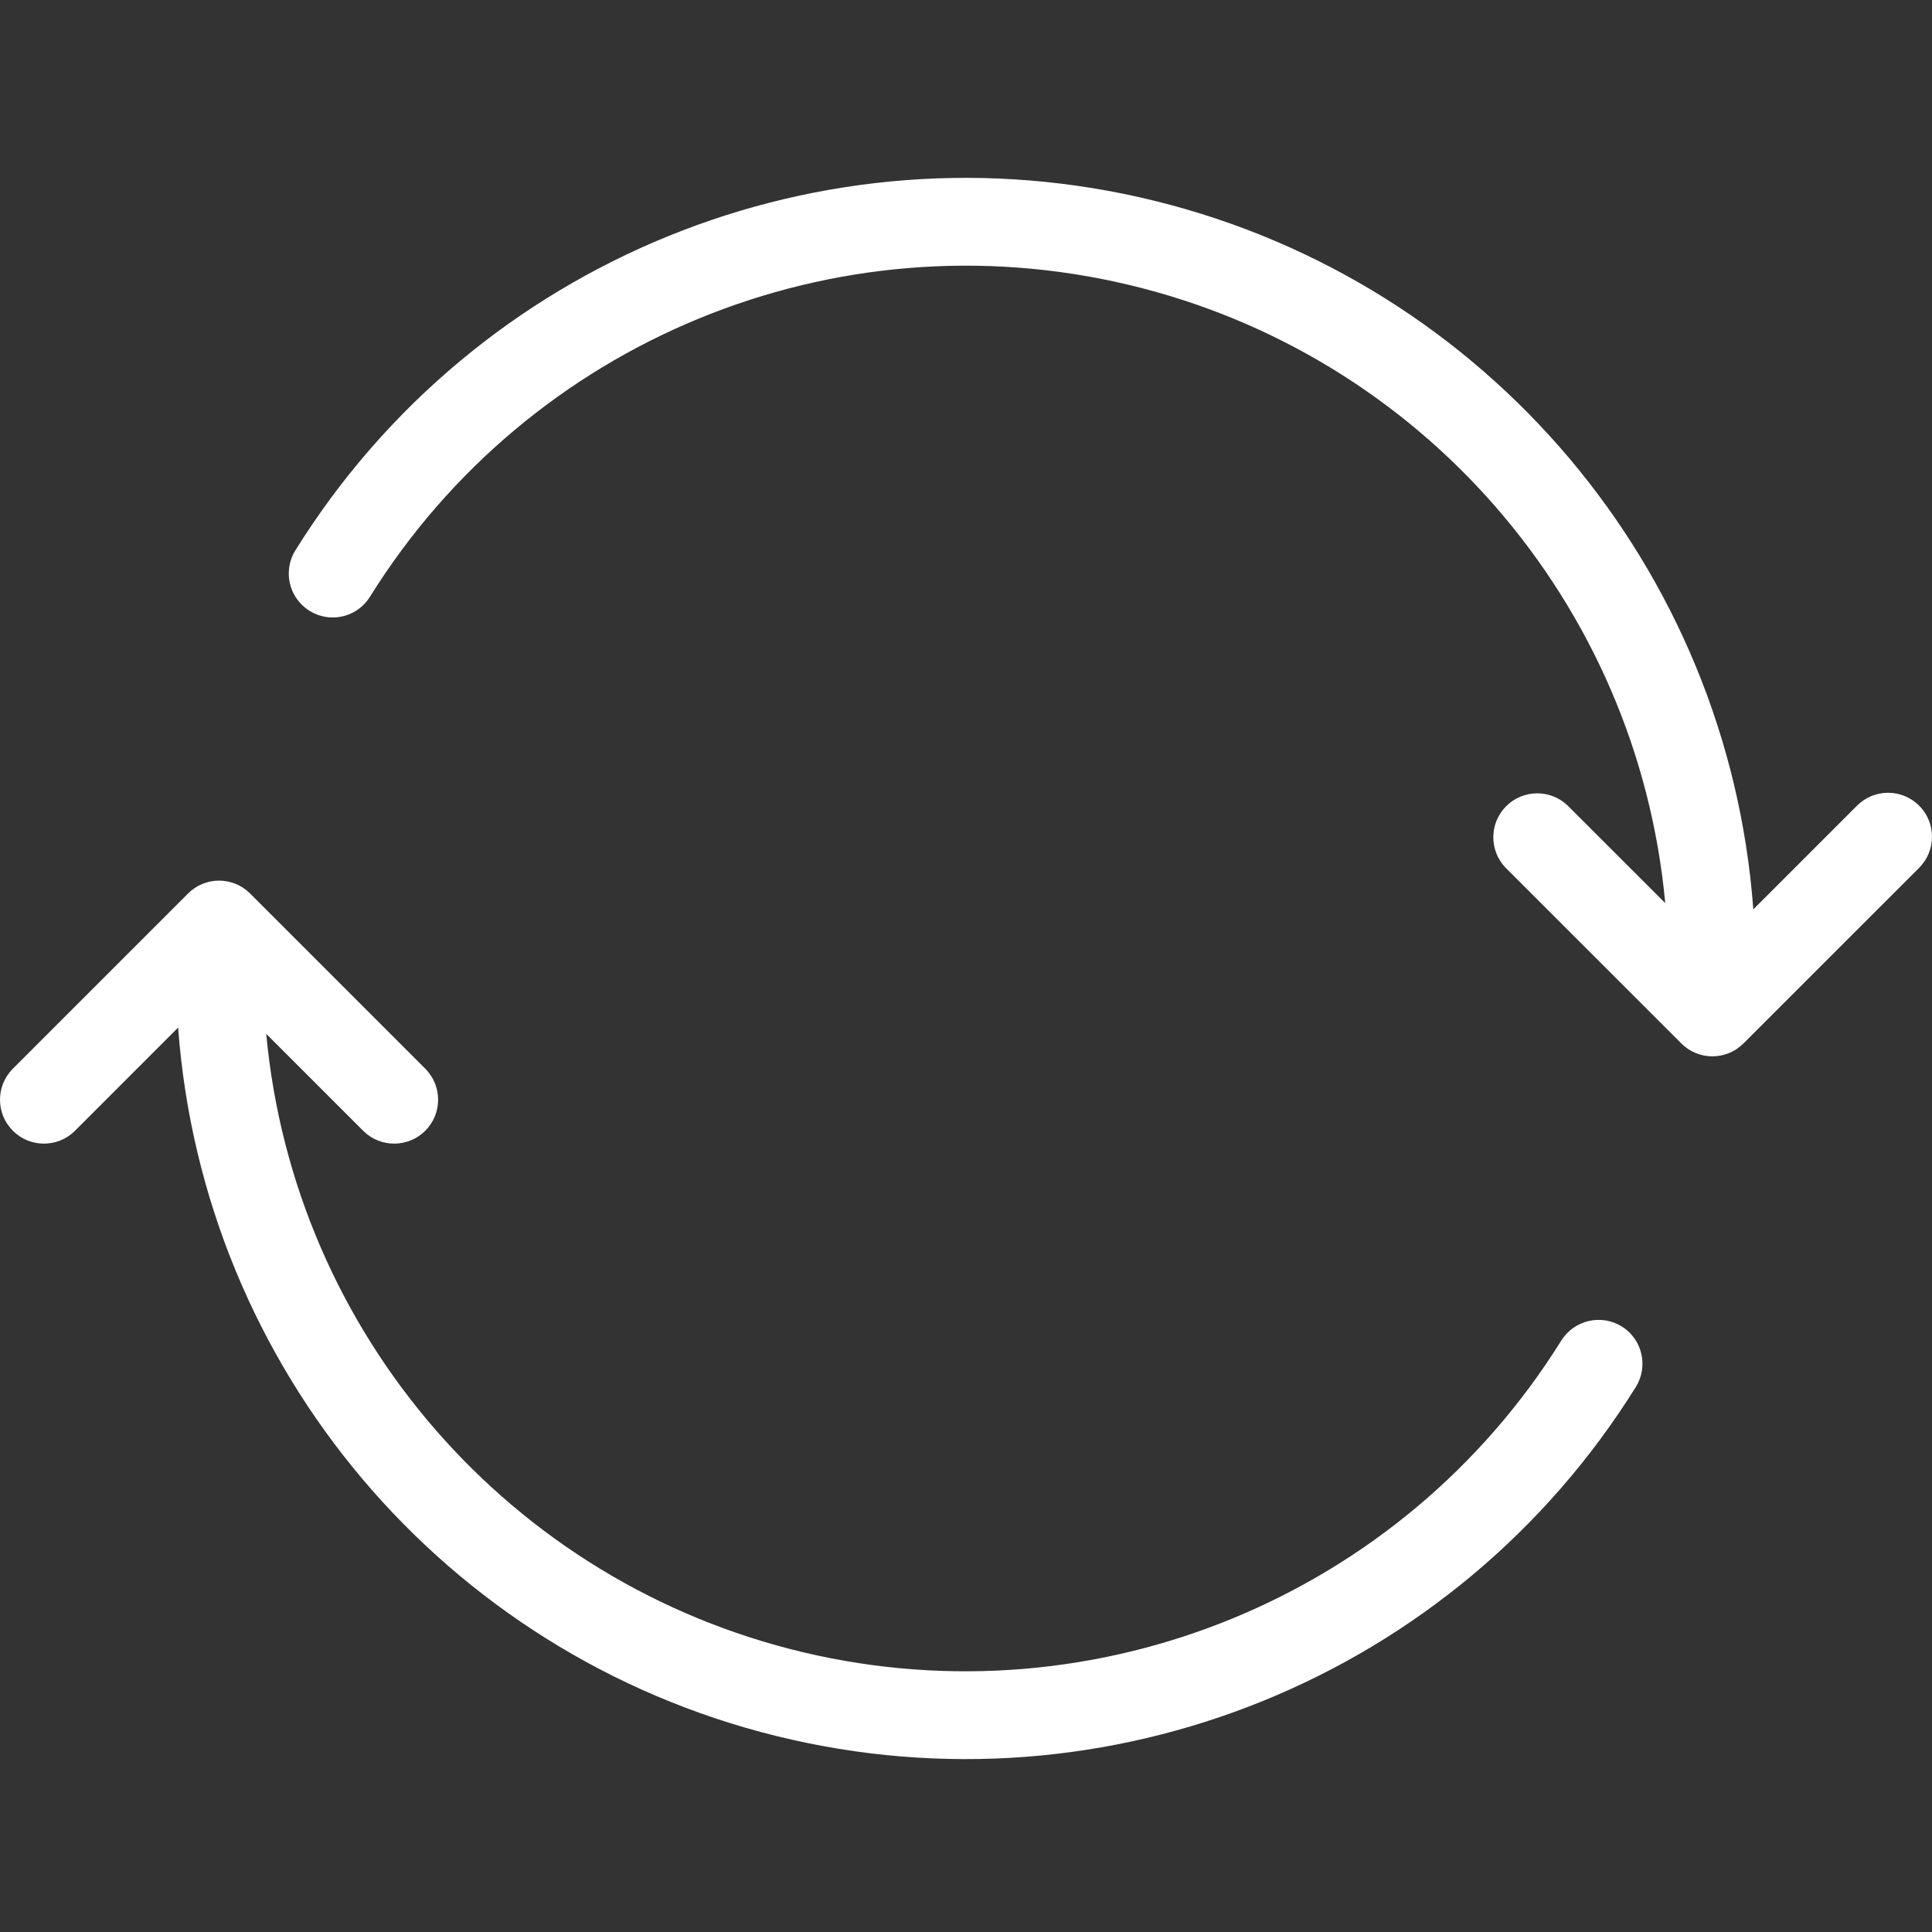
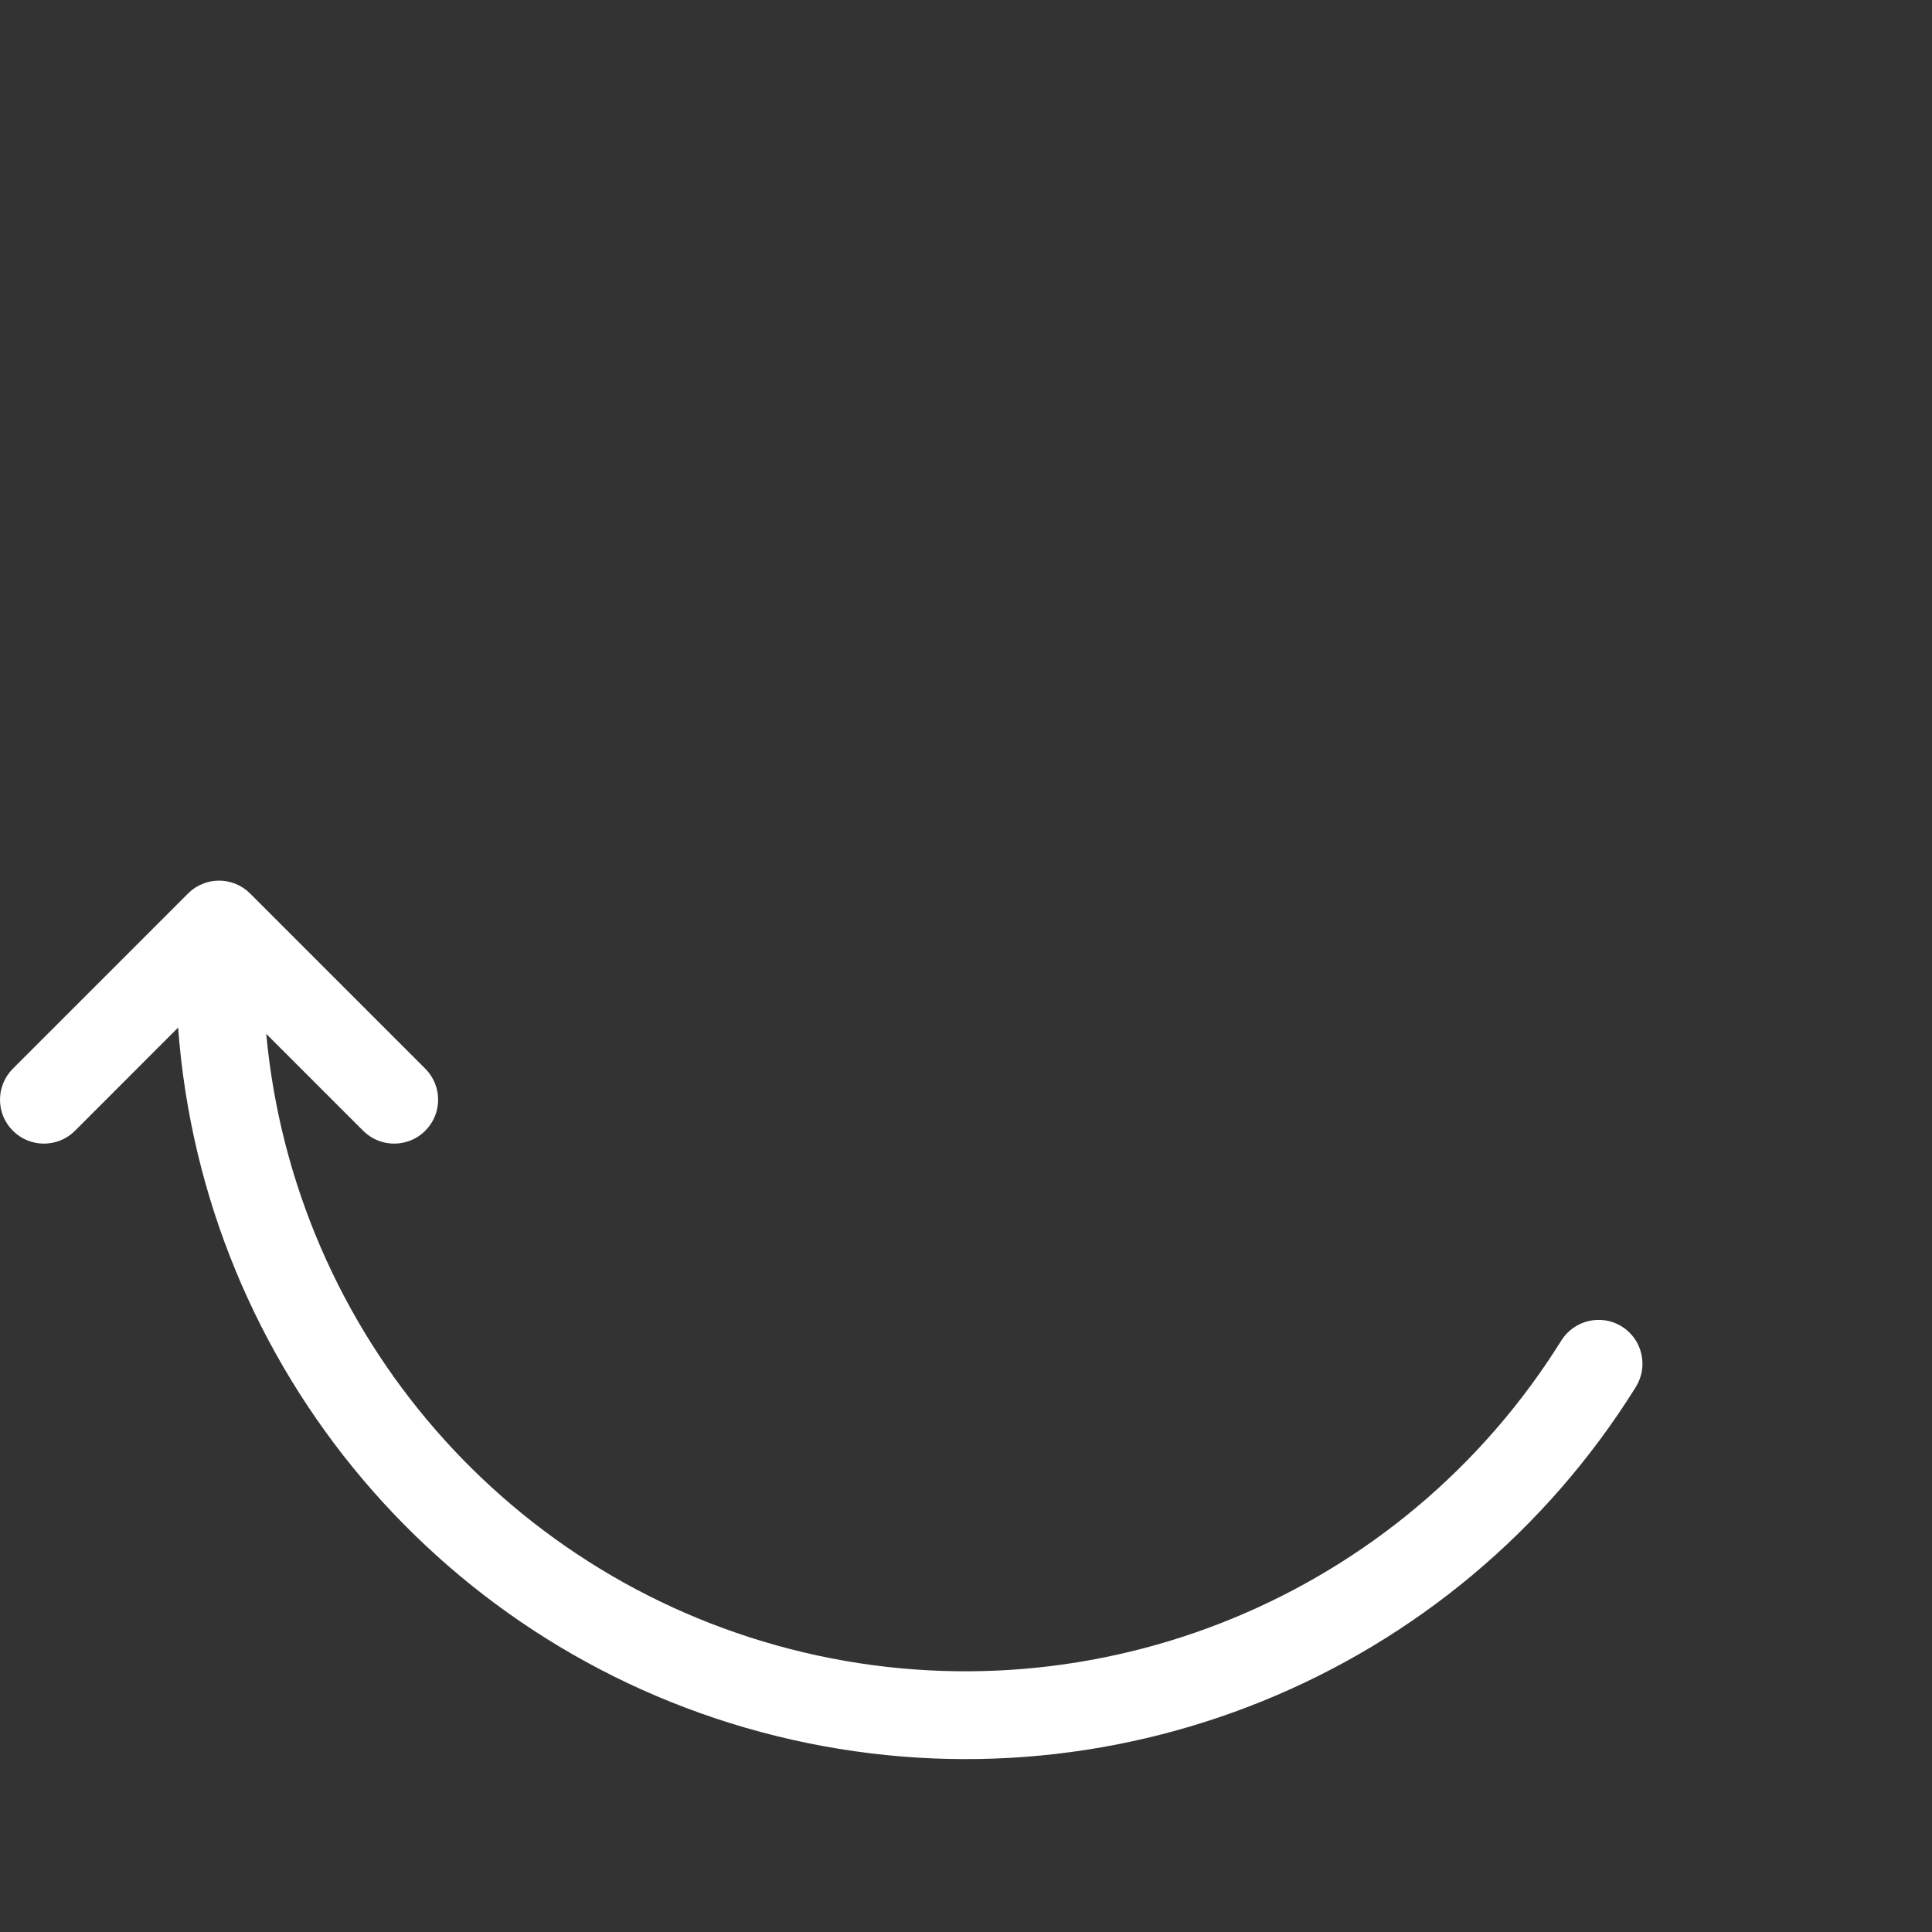
<svg xmlns="http://www.w3.org/2000/svg" width="41" height="41" viewBox="0 0 41 41" fill="none">
  <rect x="0" y="0" width="41" height="41" fill="#333333" stroke="none" />
  <g clip-path="url(#clip0_332_1080)">
-     <path d="M40.727 17.097C40.363 16.733 39.773 16.733 39.409 17.097L37.208 19.298C36.674 12.067 31.549 5.999 24.508 4.263C17.468 2.527 10.11 5.516 6.274 11.67C6.095 11.952 6.08 12.31 6.236 12.606C6.393 12.902 6.696 13.092 7.031 13.103C7.365 13.114 7.68 12.944 7.855 12.658C11.239 7.23 17.71 4.566 23.934 6.04C30.159 7.514 34.748 12.796 35.339 19.165L33.27 17.097C32.905 16.744 32.323 16.749 31.963 17.109C31.604 17.468 31.599 18.05 31.952 18.416L35.681 22.144C36.044 22.508 36.635 22.508 36.998 22.144L40.727 18.416C41.091 18.052 41.091 17.461 40.727 17.097Z" fill="white" />
    <path d="M34.419 28.151C33.983 27.879 33.408 28.012 33.134 28.447C29.751 33.876 23.279 36.539 17.055 35.066C10.83 33.592 6.24 28.309 5.65 21.94L7.718 24.008C8.084 24.361 8.665 24.356 9.025 23.996C9.384 23.637 9.389 23.056 9.036 22.69L5.308 18.962C4.944 18.597 4.354 18.597 3.99 18.962L0.262 22.69C-0.091 23.056 -0.087 23.637 0.273 23.996C0.632 24.356 1.214 24.361 1.58 24.008L3.78 21.807C4.315 29.039 9.44 35.106 16.48 36.842C23.52 38.579 30.879 35.59 34.714 29.435C34.986 28.999 34.855 28.425 34.419 28.151Z" fill="white" />
  </g>
  <defs>
    <clipPath id="clip0_332_1080">
      <rect width="41" height="41" fill="white" />
    </clipPath>
  </defs>
</svg>